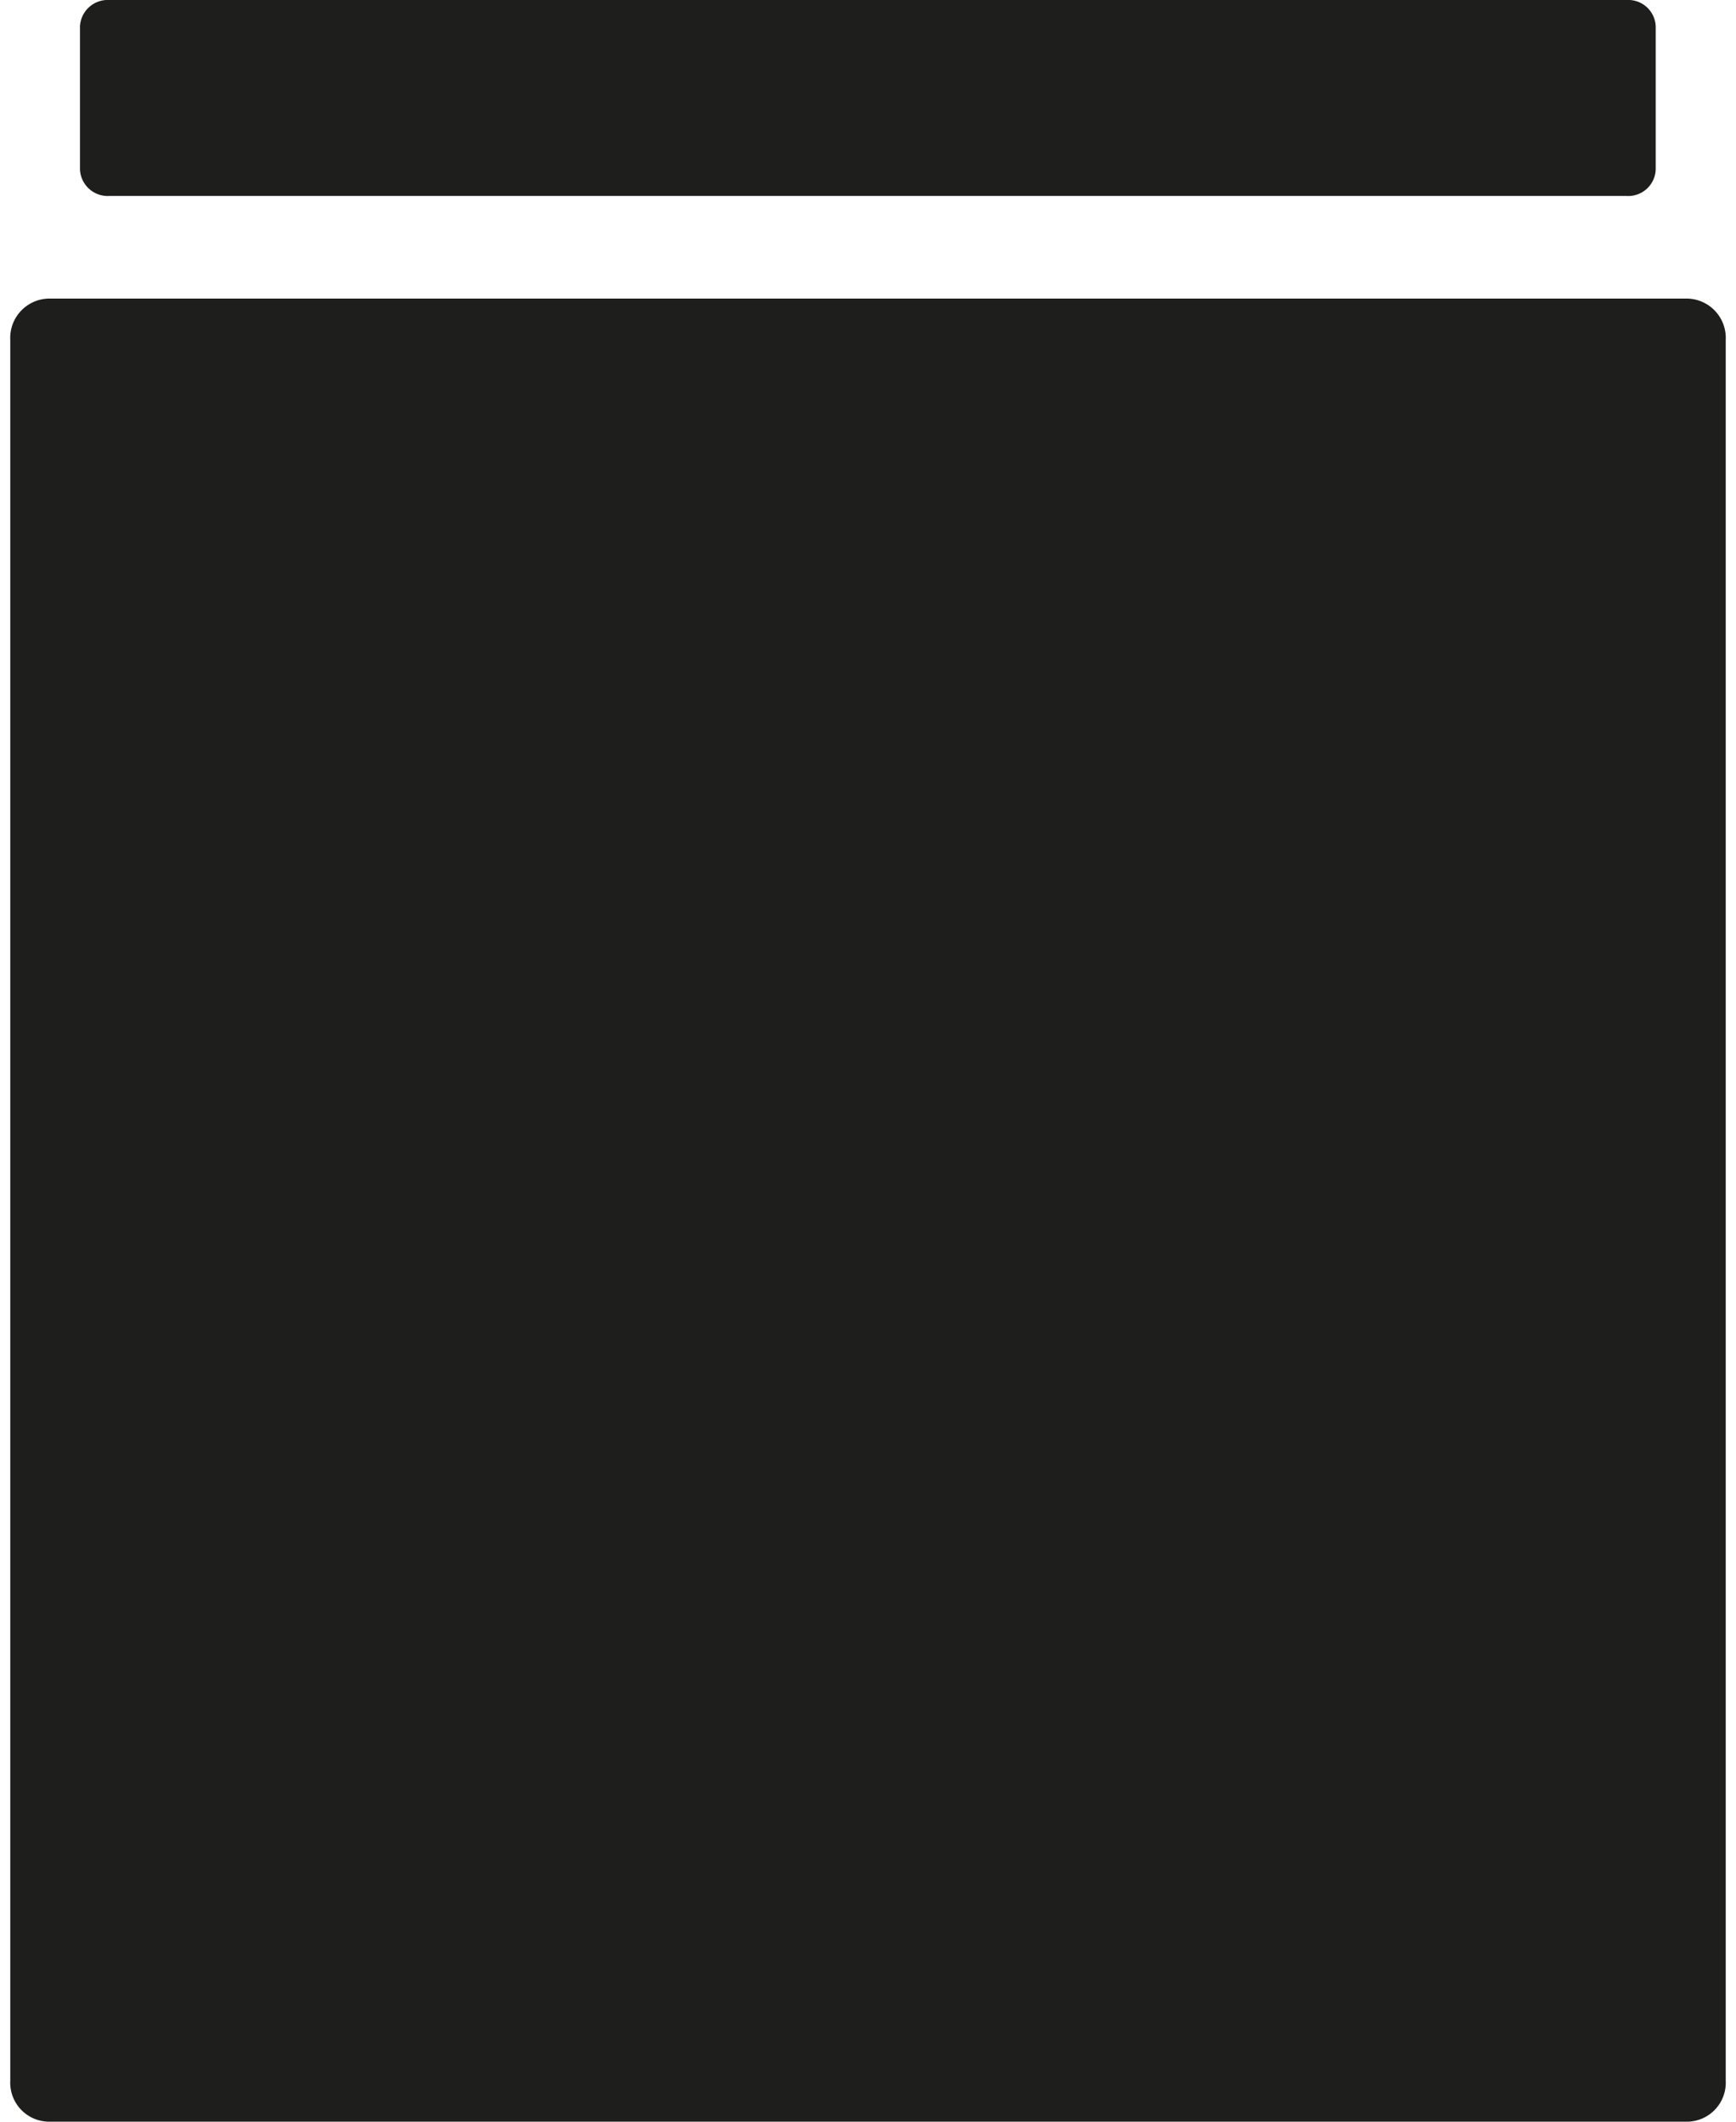
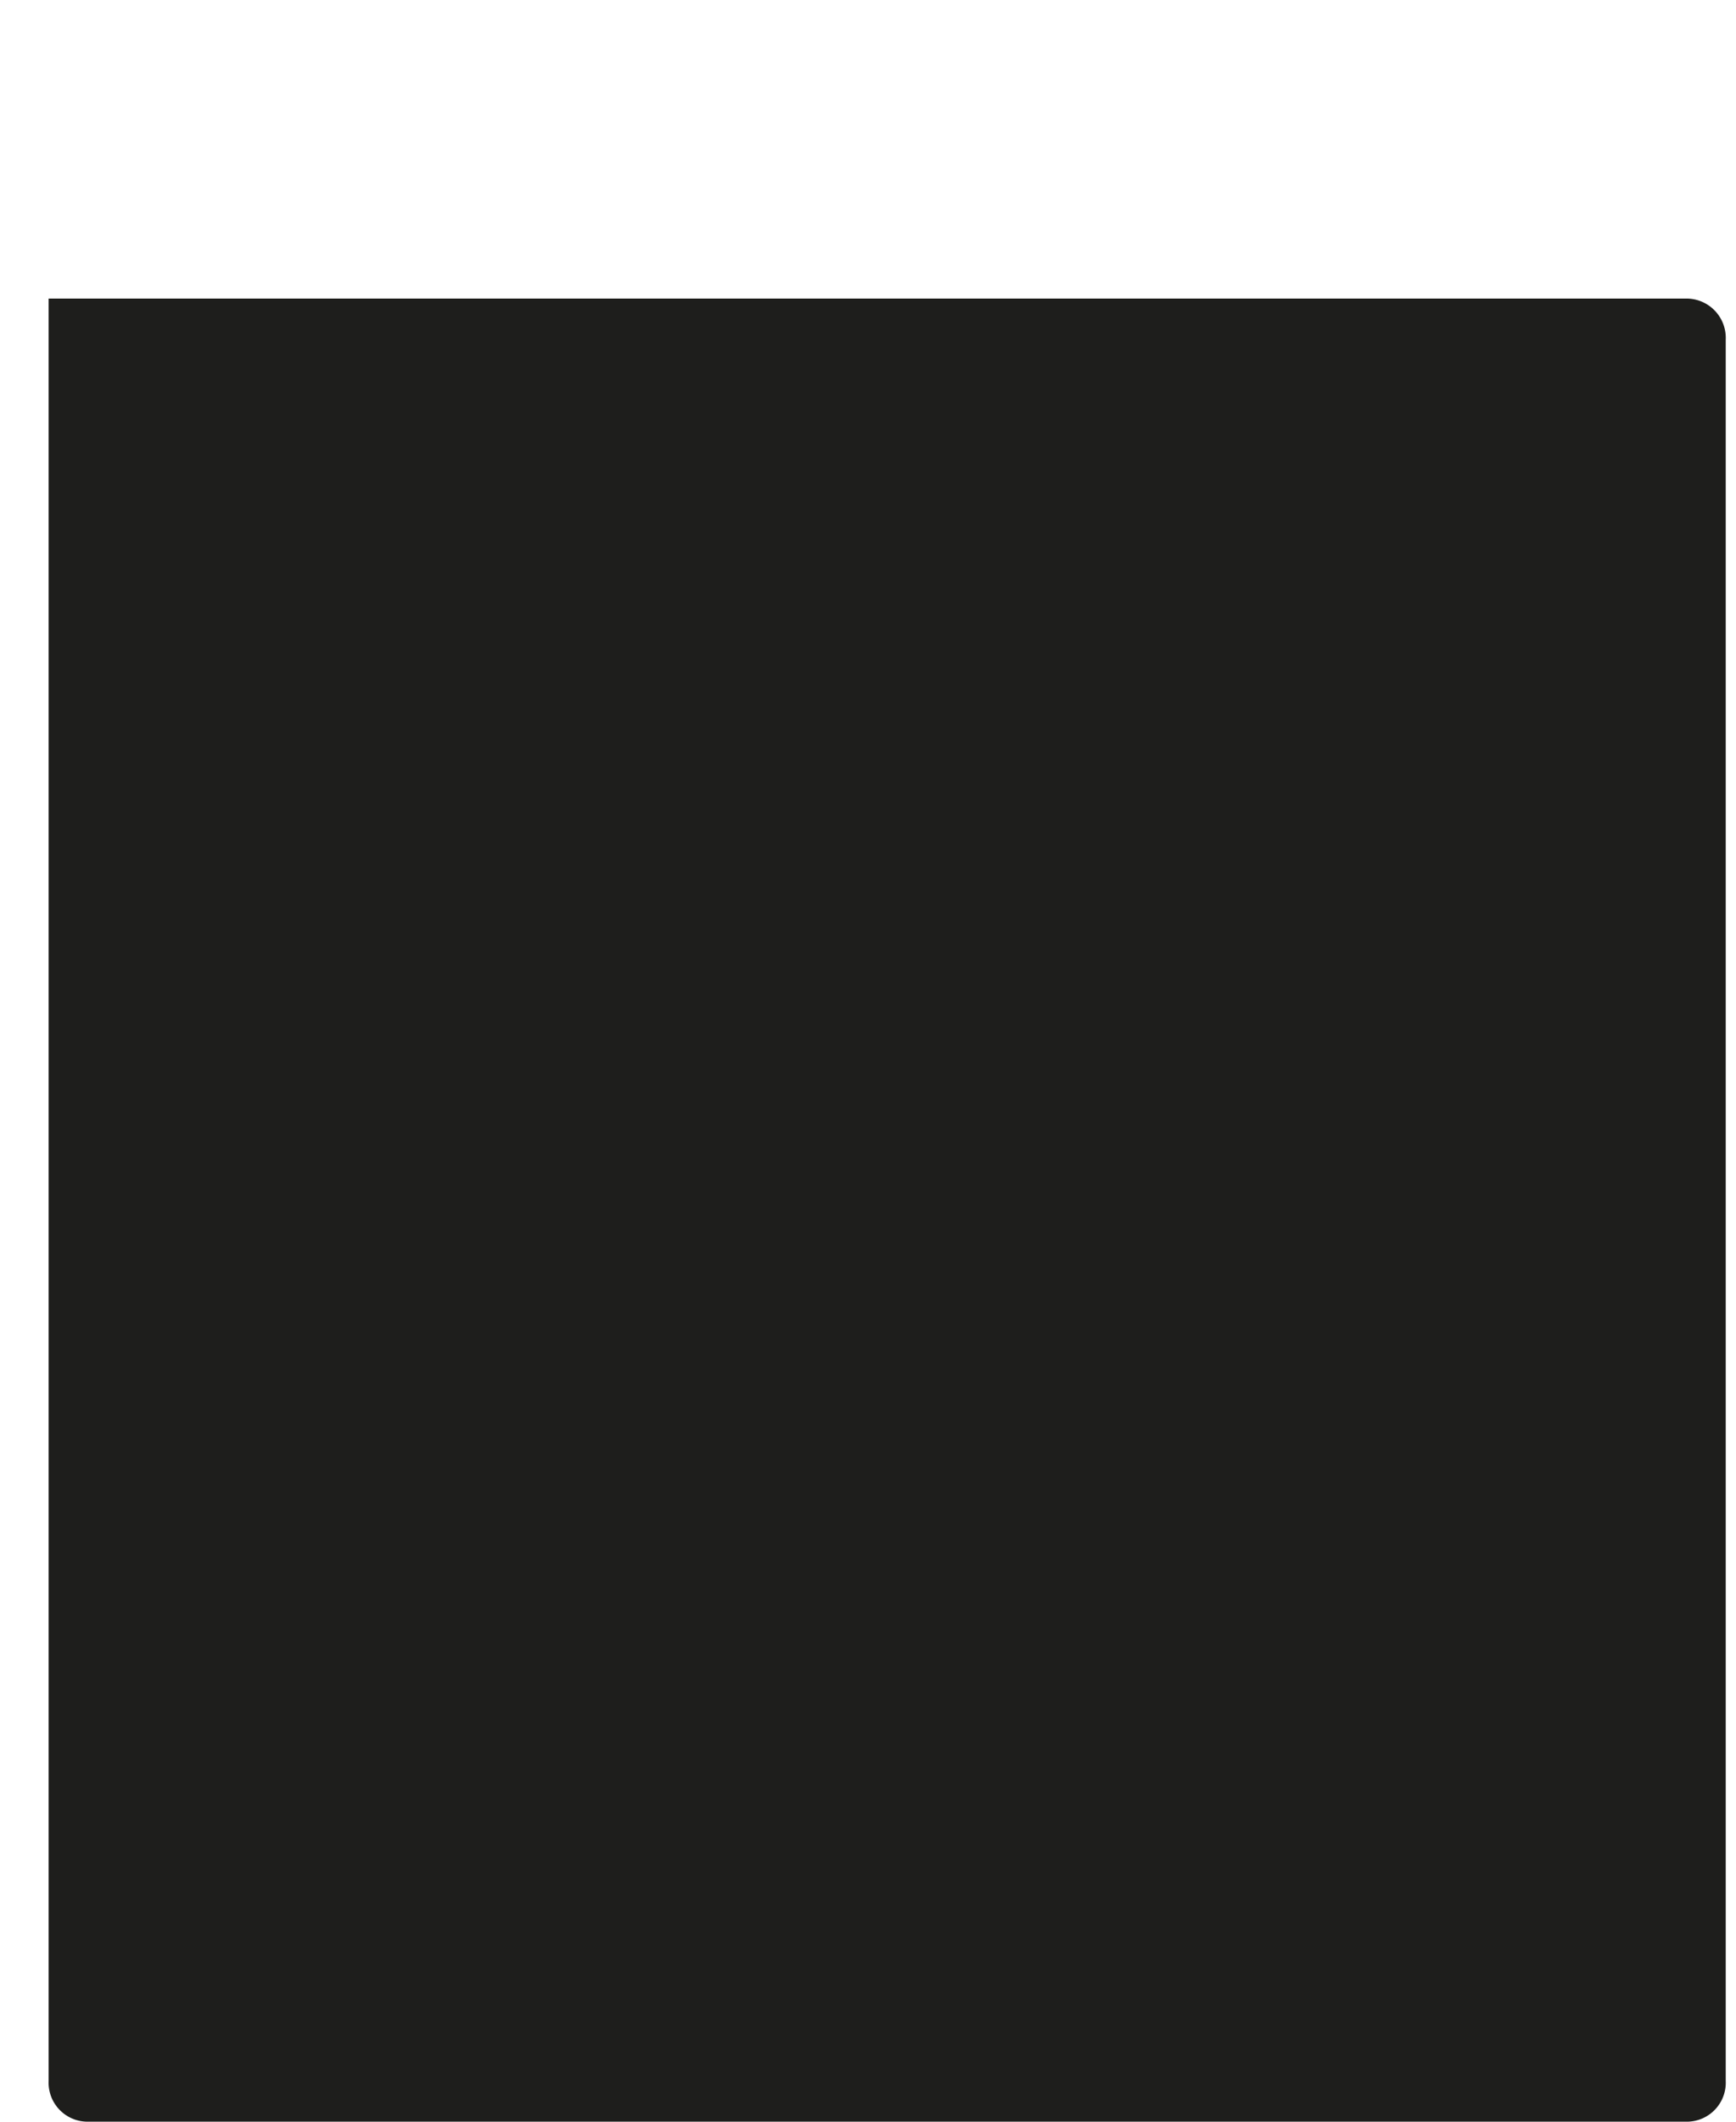
<svg xmlns="http://www.w3.org/2000/svg" viewBox="0 0 53.66 66.37" width="54" height="66">
  <defs>
    <style>.cls-1{fill:#1e1e1c;}</style>
  </defs>
  <g id="Calque_2" data-name="Calque 2">
    <g id="Objet">
-       <path class="cls-1" d="M52.46,66.37a1.22,1.22,0,0,0,1.2-1.28V10.63a1.23,1.23,0,0,0-1.2-1.29H1.2A1.23,1.23,0,0,0,0,10.63V65.09a1.22,1.22,0,0,0,1.2,1.28Z" />
-       <path class="cls-1" d="M50.56,6.13a.86.86,0,0,0,.91-.83V.83A.86.86,0,0,0,50.56,0H3.1a.87.87,0,0,0-.92.83V5.3a.87.87,0,0,0,.92.83Z" />
+       <path class="cls-1" d="M52.46,66.37a1.22,1.22,0,0,0,1.2-1.28V10.63a1.23,1.23,0,0,0-1.2-1.29H1.2V65.09a1.22,1.22,0,0,0,1.2,1.28Z" />
    </g>
  </g>
</svg>